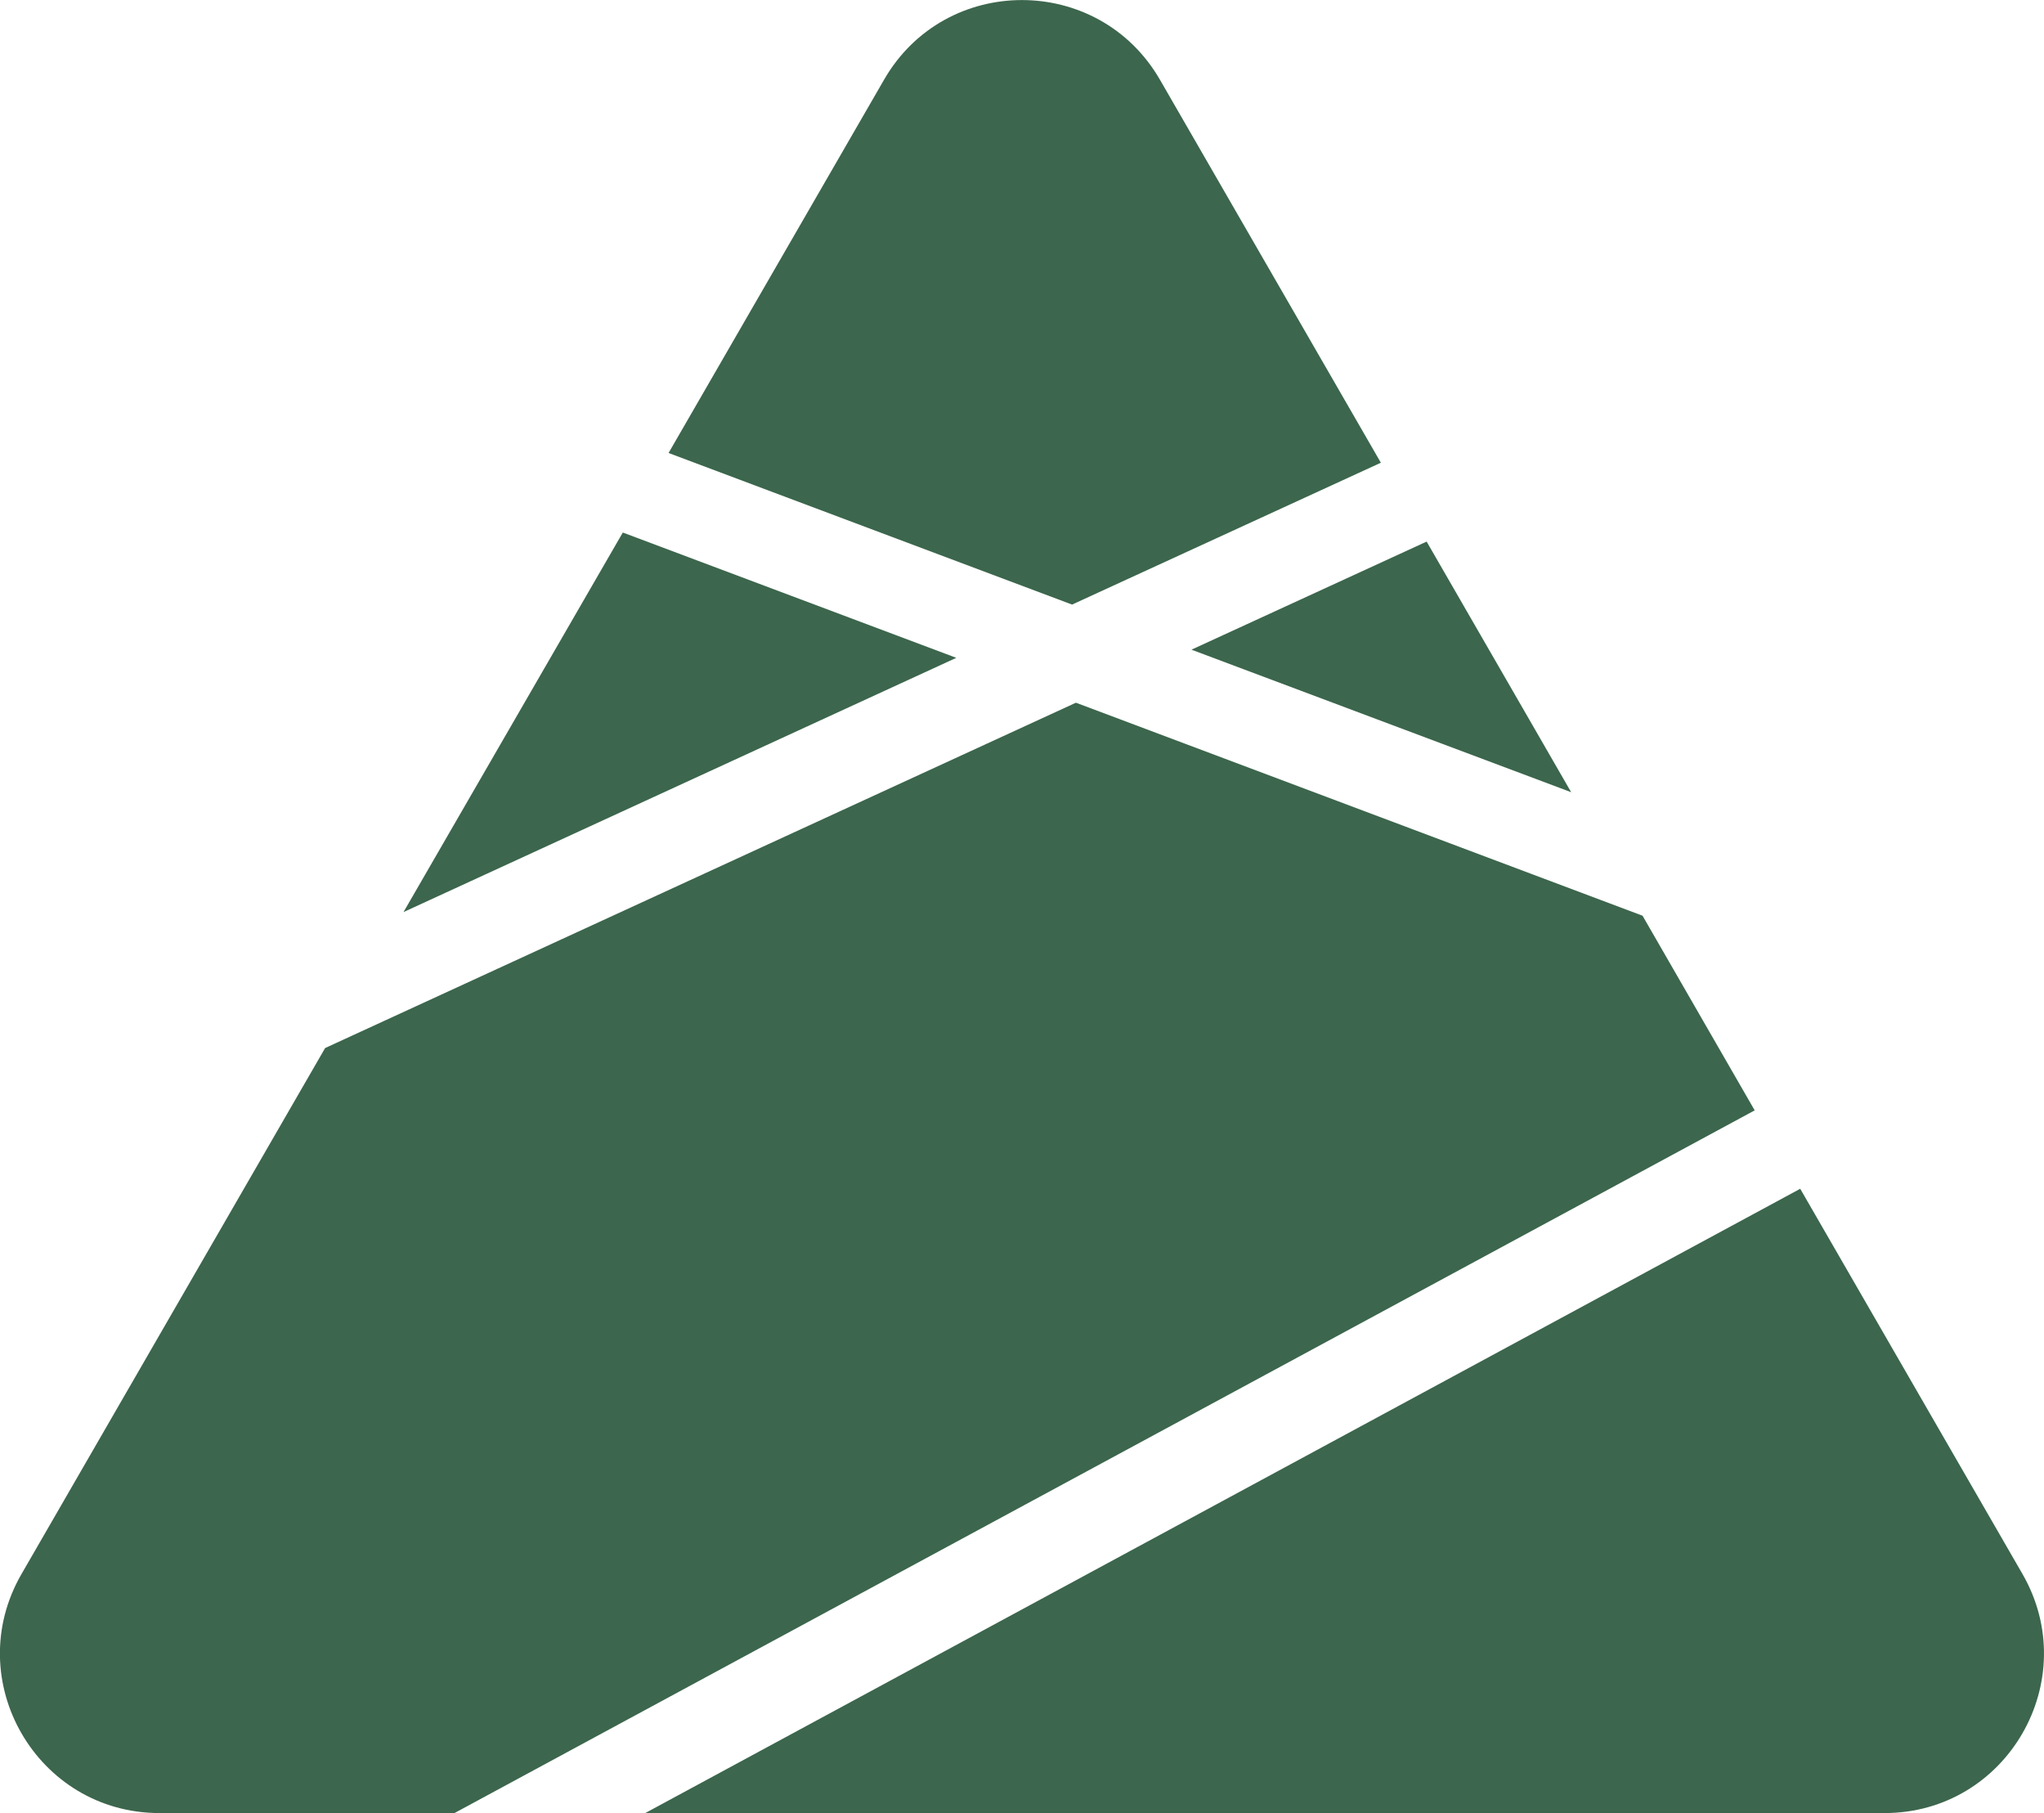
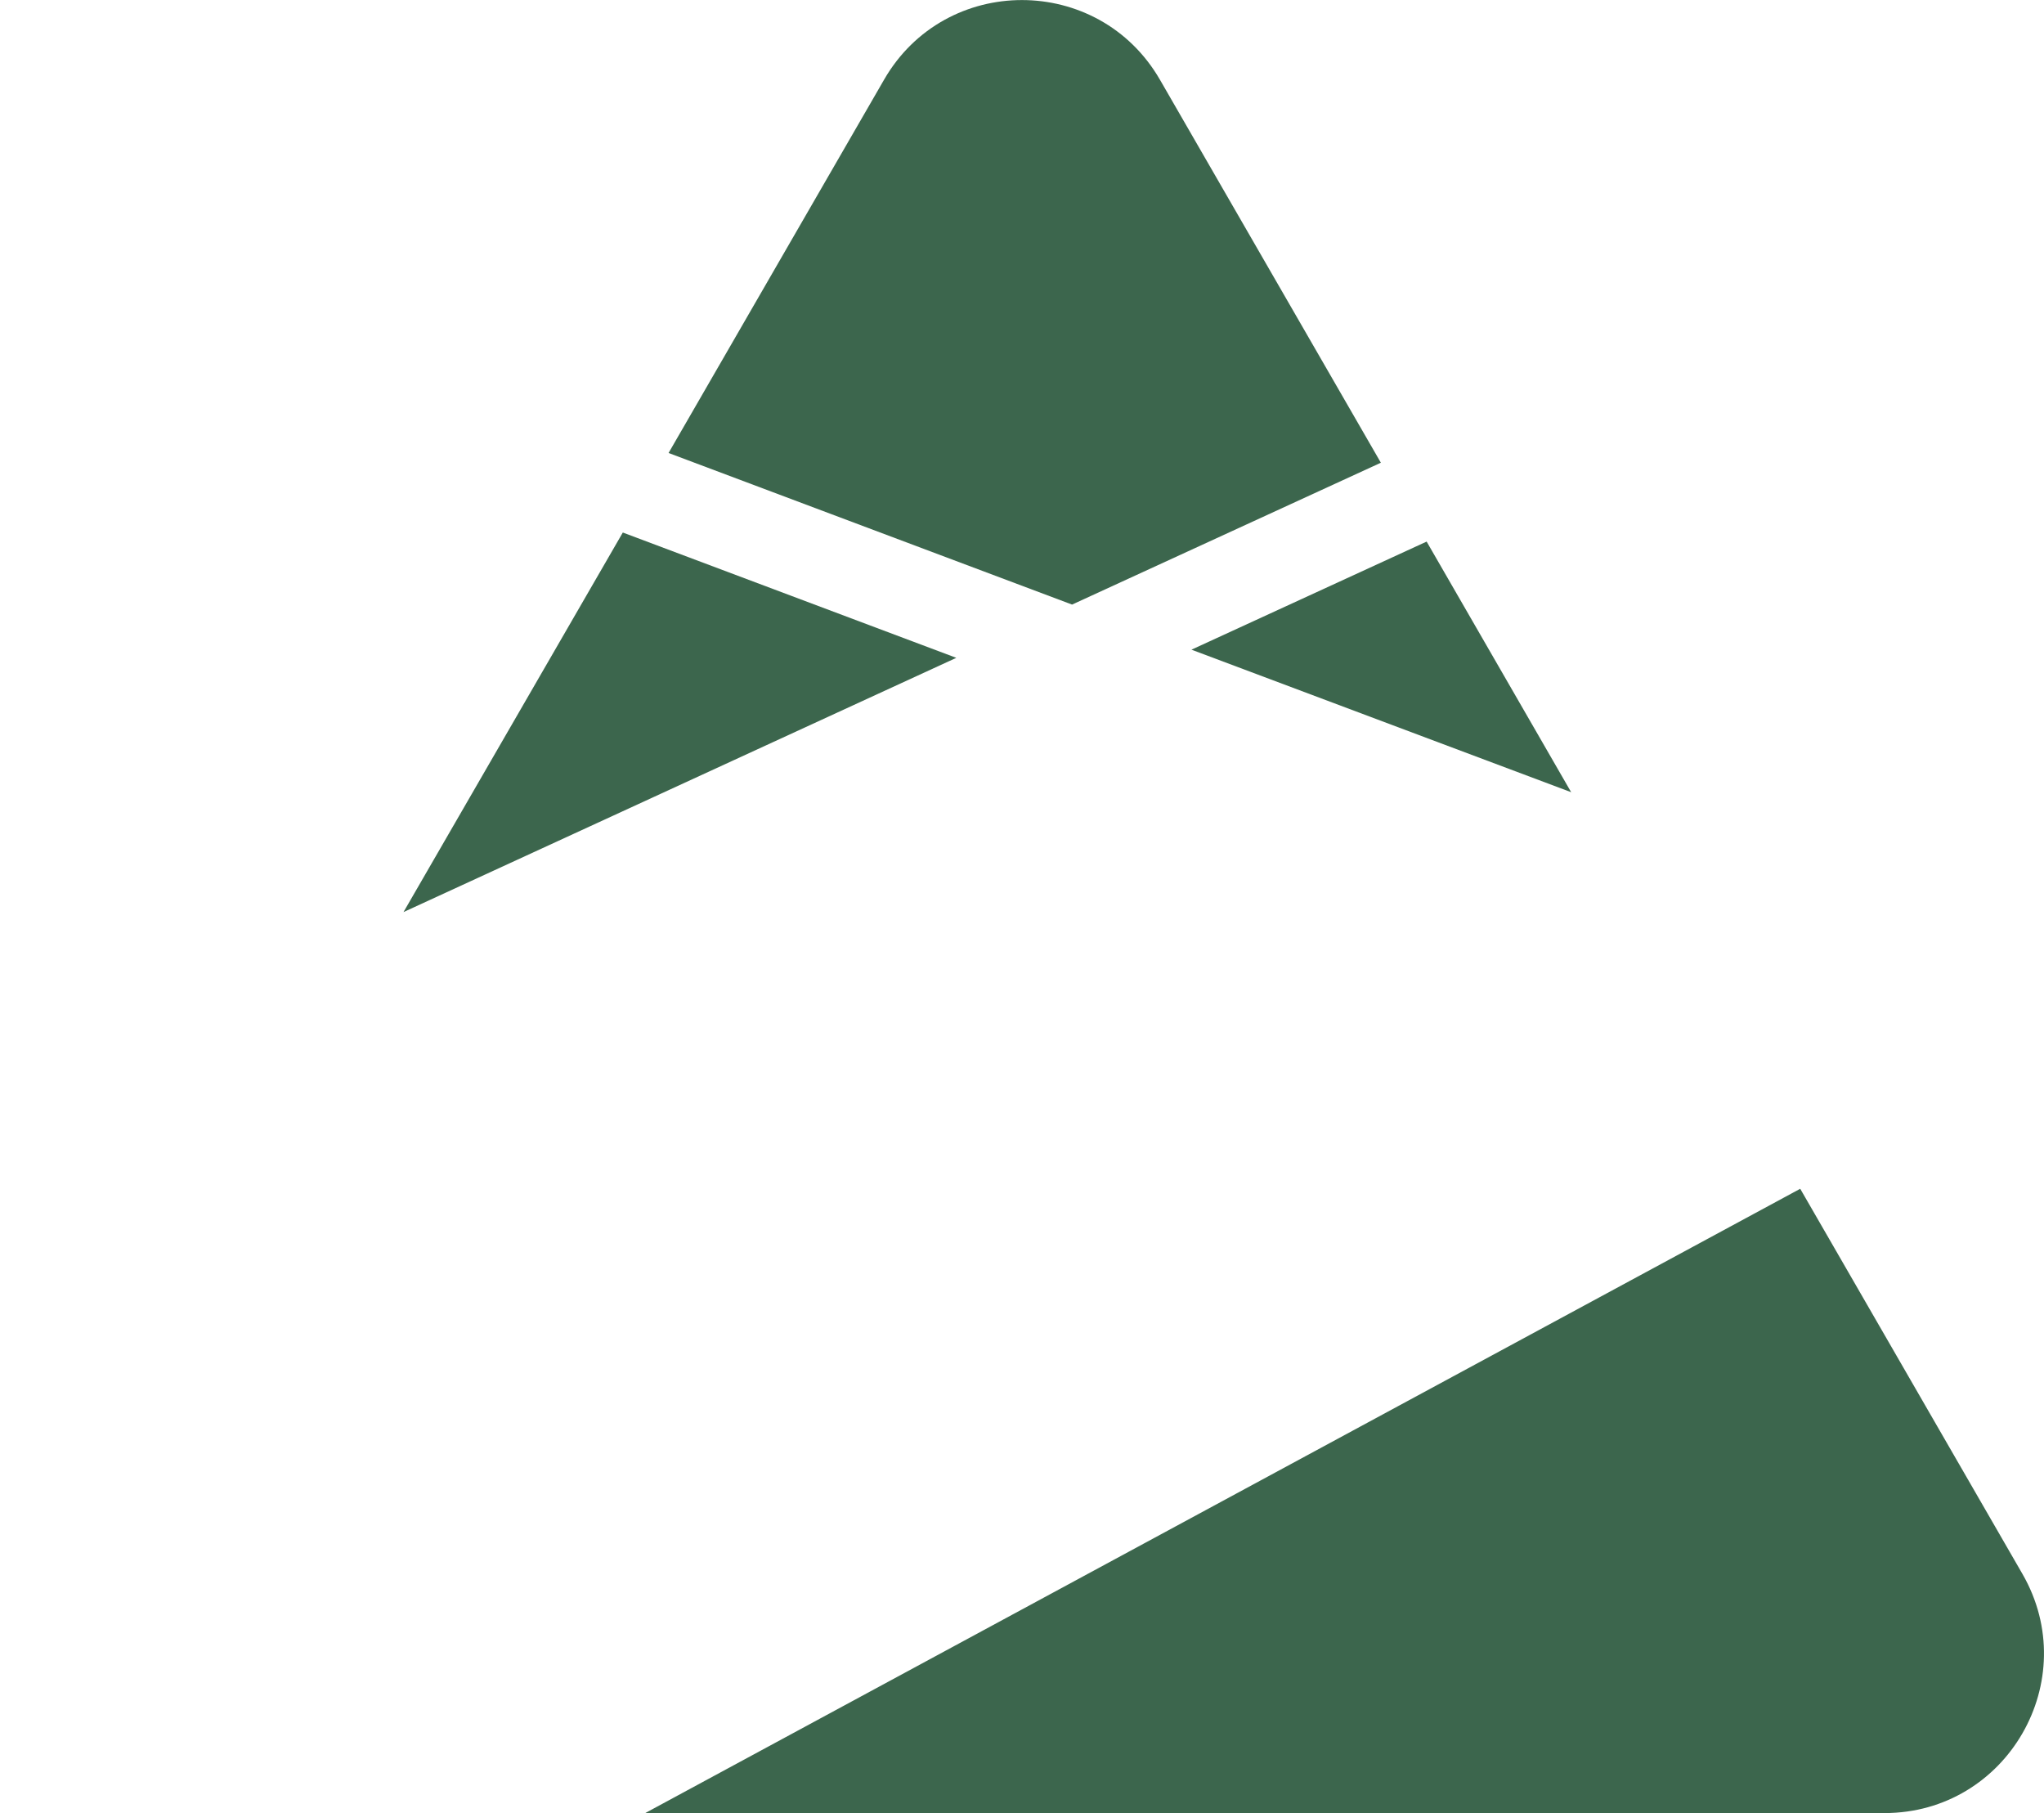
<svg xmlns="http://www.w3.org/2000/svg" x="0px" y="0px" viewBox="0 0 90.22 80.01" style="vertical-align: middle; max-width: 100%; width: 100%;" width="100%">
  <g>
    <path d="M60.95,20.42l-13.63,6.26l-17.81-6.69l9.51-16.47c2.7-4.69,9.47-4.69,12.18,0L60.95,20.42z" fill="rgb(60,102,77)">
    </path>
    <polygon points="69.35,34.96 52.59,28.67 62.97,23.9" fill="rgb(60,102,77)">
    </polygon>
    <polygon points="42.21,29.03 17.81,40.25 27.49,23.5" fill="rgb(60,102,77)">
    </polygon>
-     <path d="M77.45,49L20.06,80.01H7.04c-5.41,0-8.8-5.86-6.09-10.55l13.4-23.21l33.14-15.24l25.01,9.4L77.45,49   z" fill="rgb(60,102,77)">
-     </path>
    <path d="M83.18,80.01h-54.7l50.98-27.55l9.81,17C91.97,74.15,88.59,80.01,83.18,80.01z" fill="rgb(60,102,77)">
    </path>
  </g>
</svg>